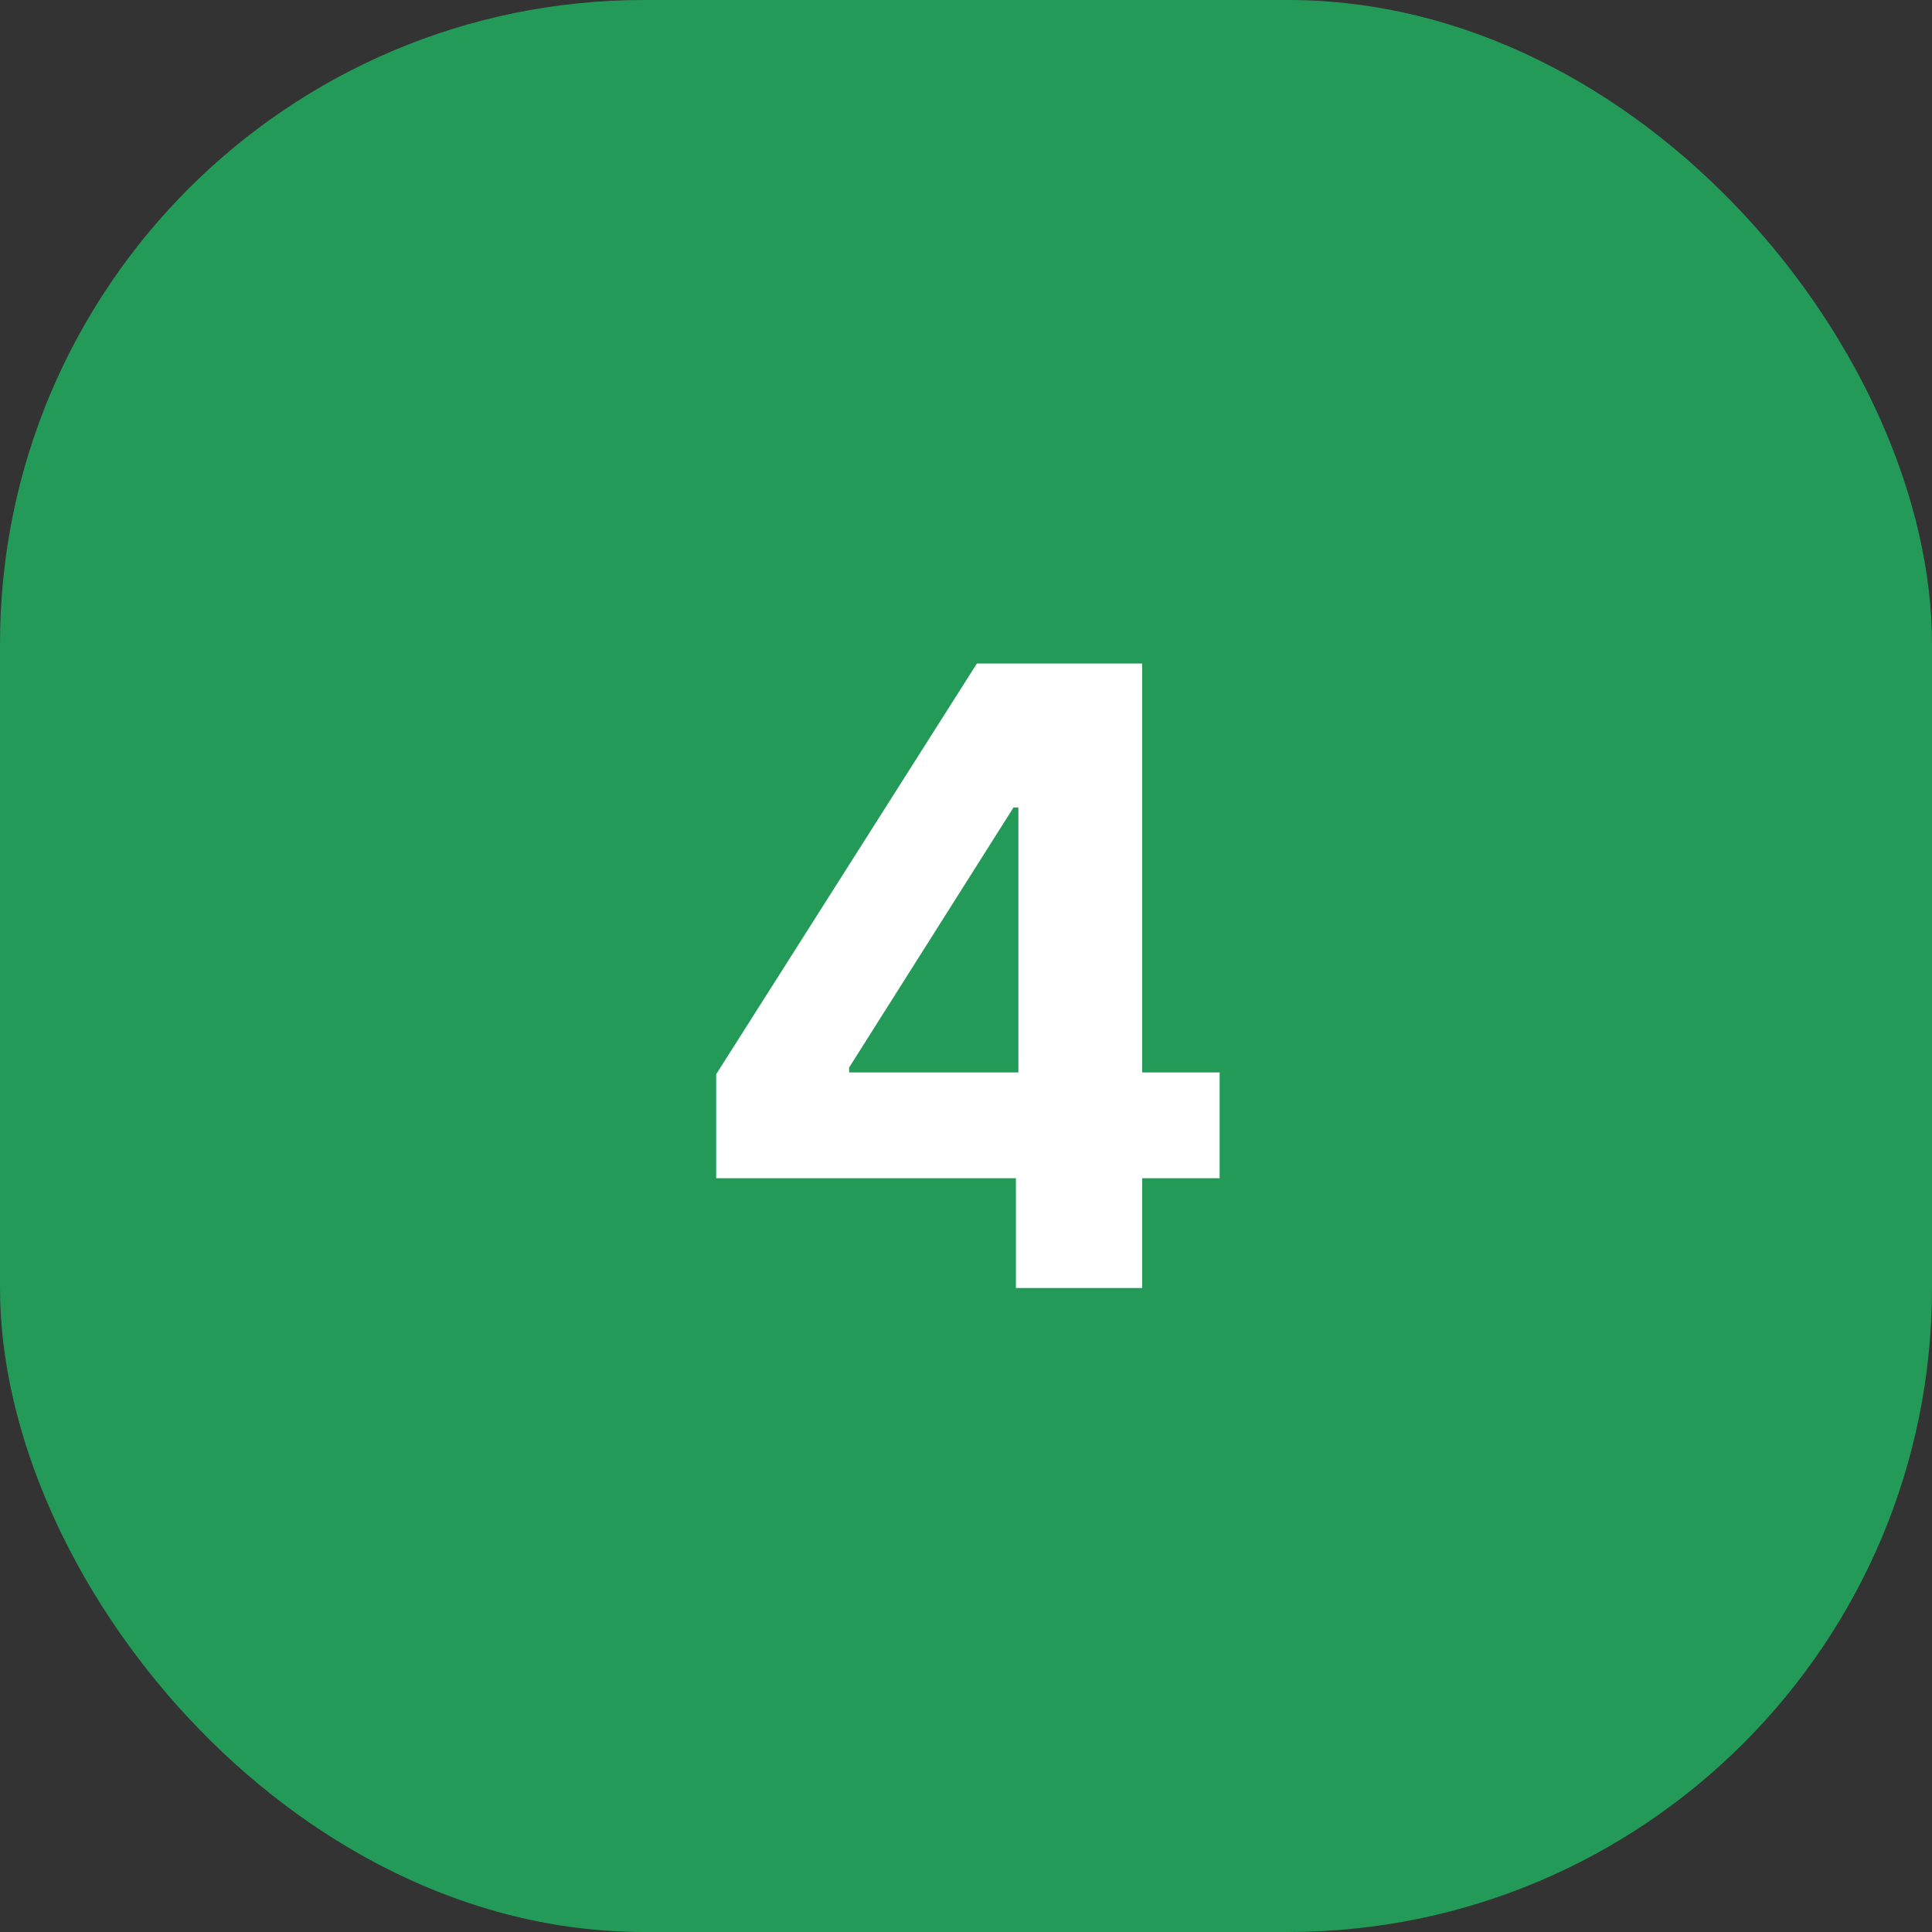
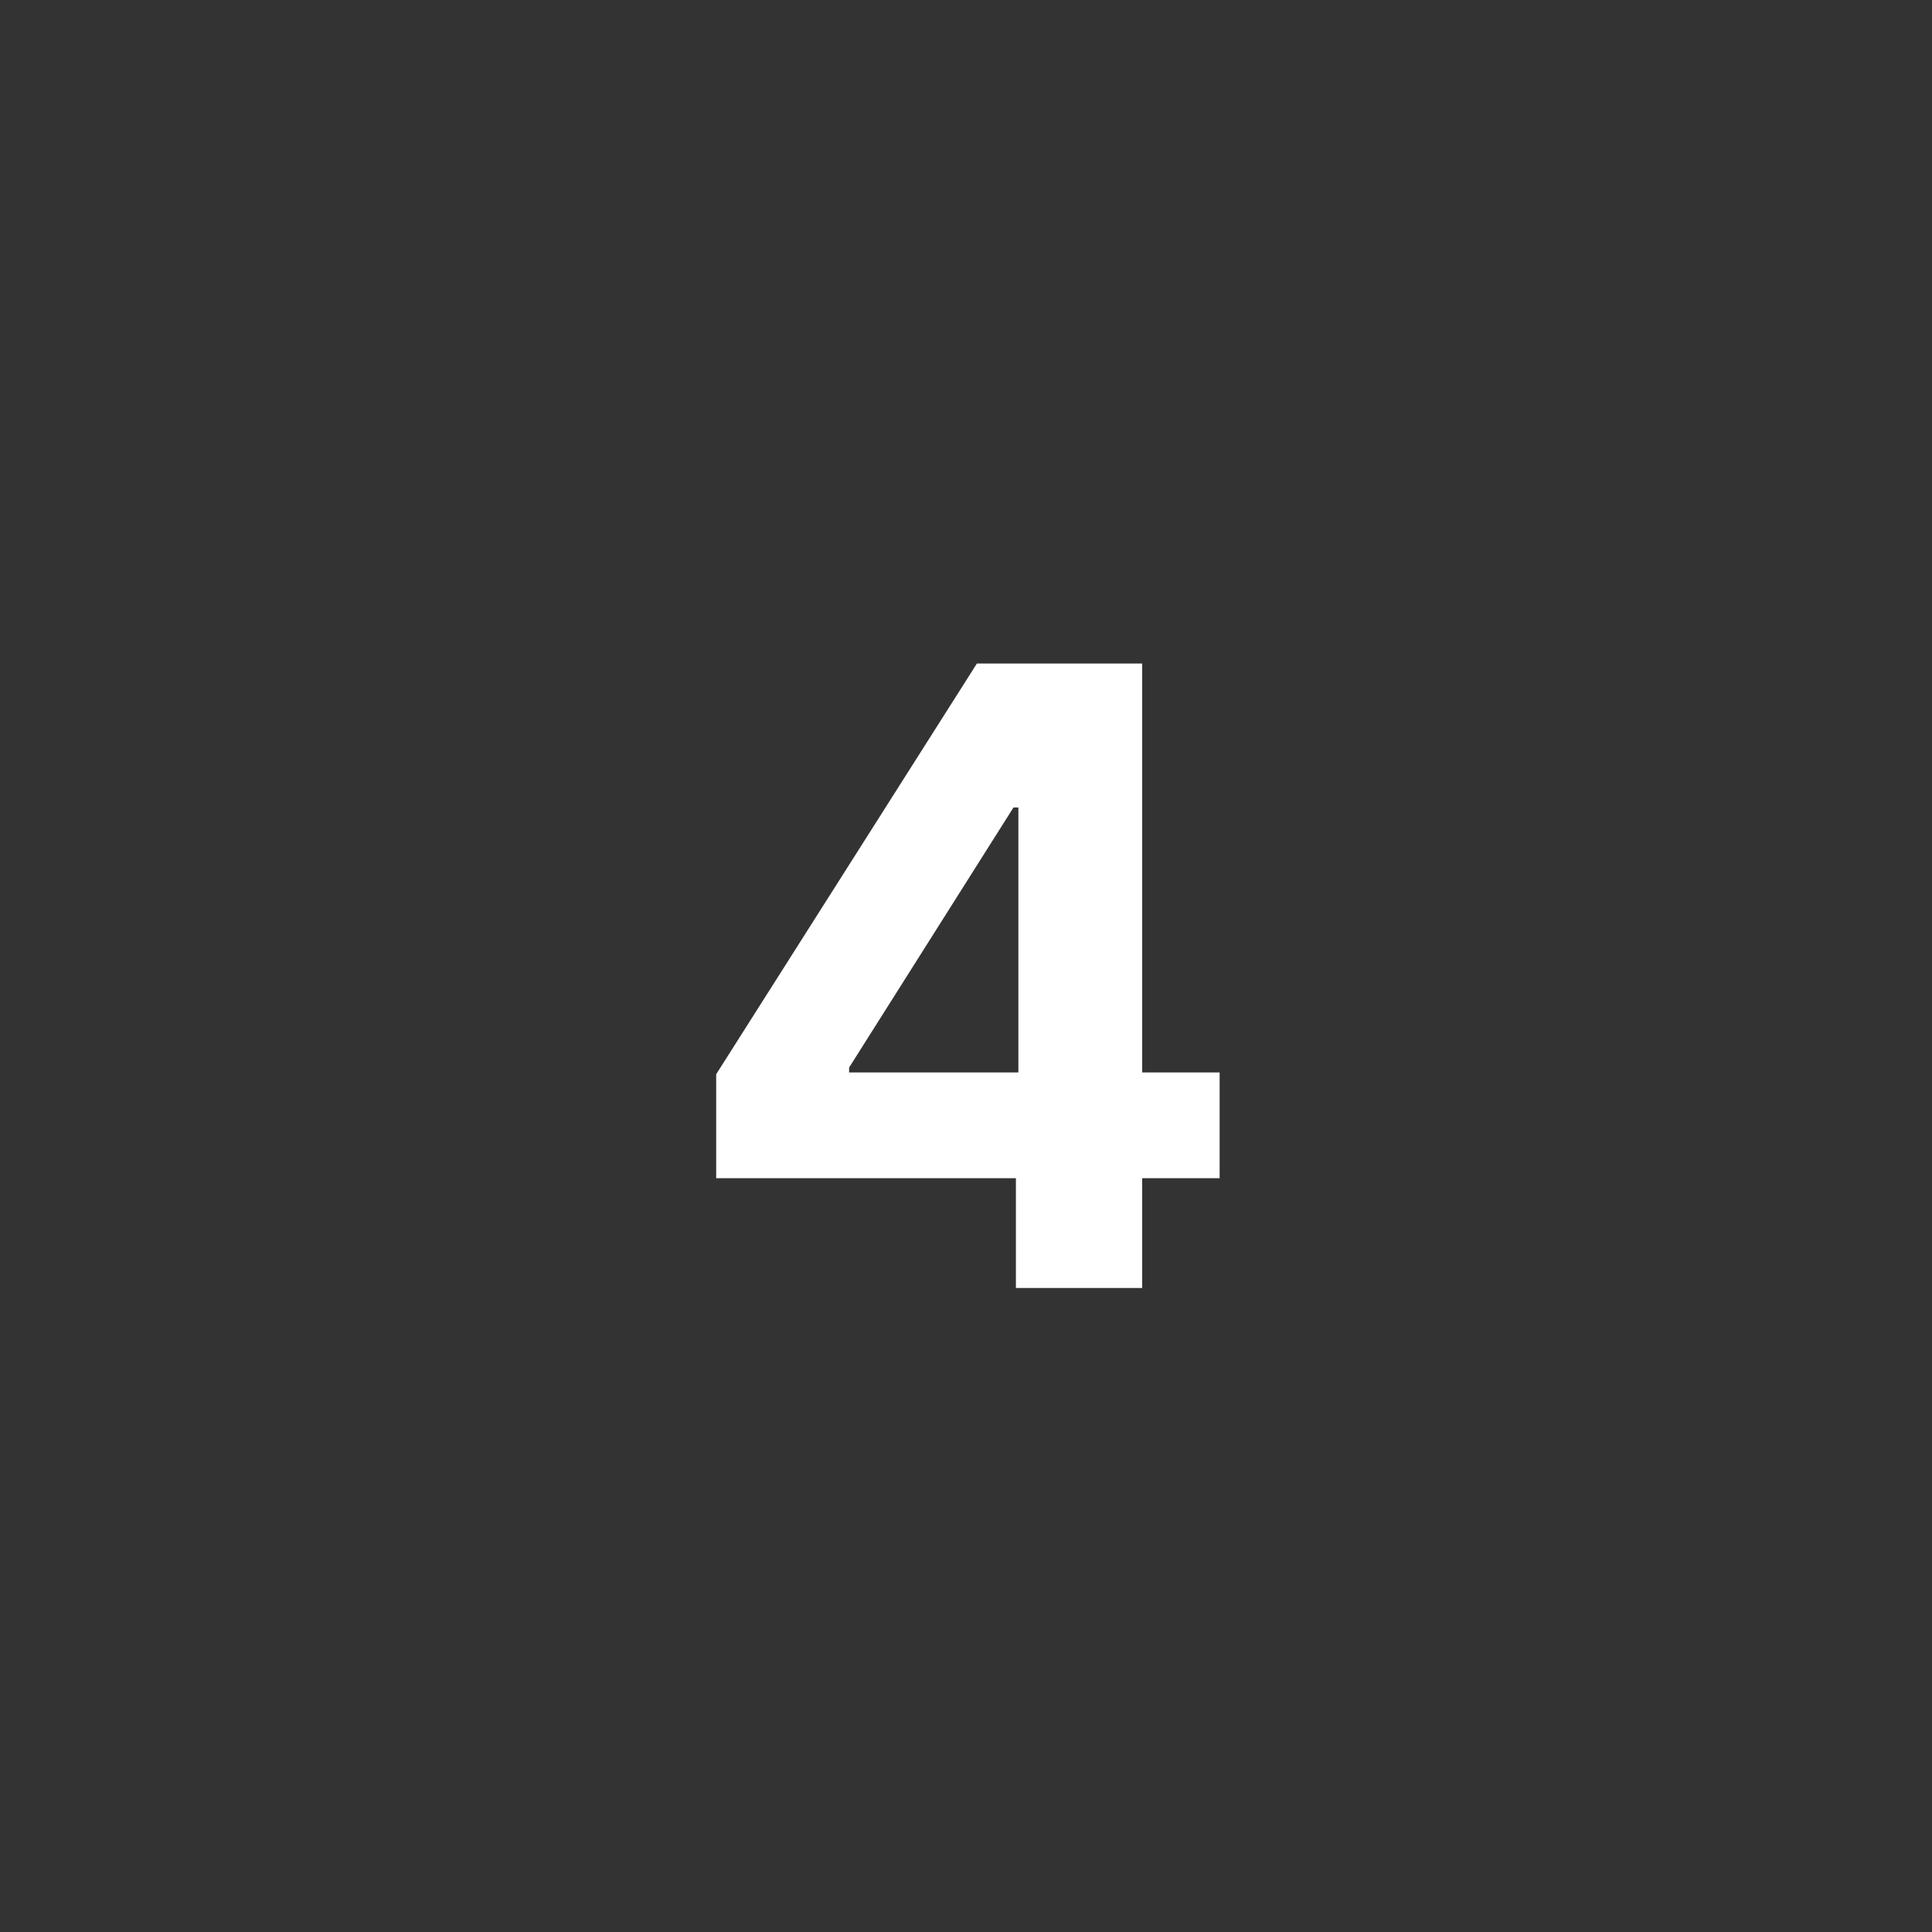
<svg xmlns="http://www.w3.org/2000/svg" width="36" height="36" viewBox="0 0 36 36" fill="none">
  <rect x="0" y="0" width="36" height="36" fill="#333333" stroke="none" />
-   <rect width="36" height="36" rx="12" fill="#249A59" />
-   <path d="M13.345 21.954V20.017L18.203 12.364H19.874V15.046H18.885L15.822 19.892V19.983H22.726V21.954H13.345ZM18.93 24V21.364L18.976 20.506V12.364H21.283V24H18.93Z" fill="white" />
+   <path d="M13.345 21.954V20.017L18.203 12.364H19.874V15.046H18.885L15.822 19.892V19.983H22.726V21.954H13.345ZM18.93 24V21.364L18.976 20.506V12.364H21.283V24H18.93" fill="white" />
</svg>